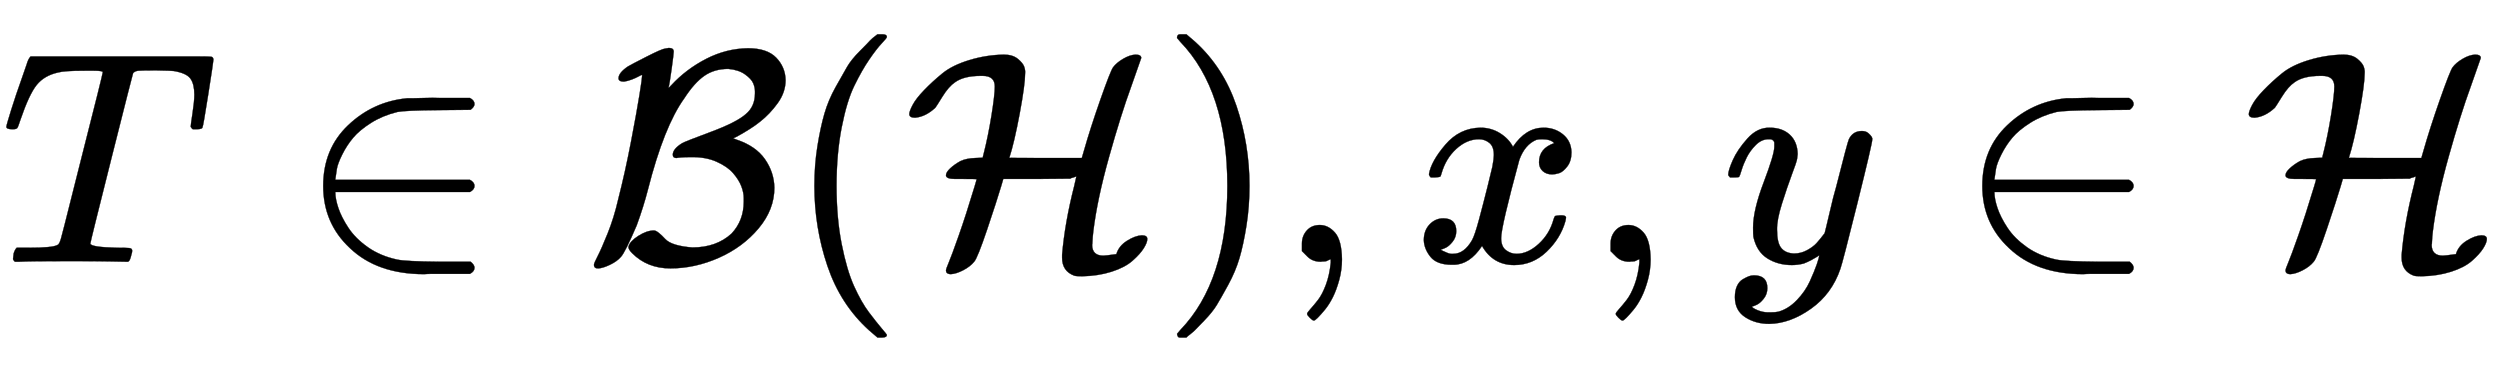
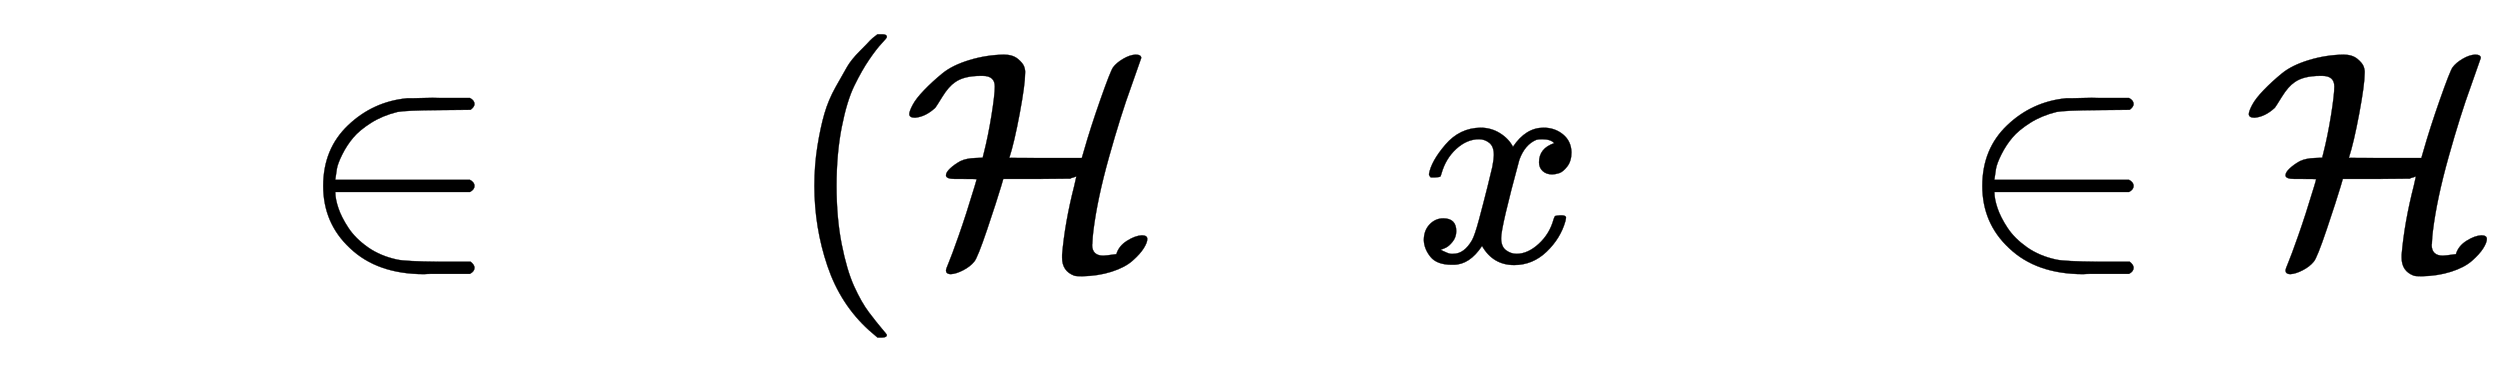
<svg xmlns="http://www.w3.org/2000/svg" xmlns:xlink="http://www.w3.org/1999/xlink" width="19.151ex" height="2.843ex" style="vertical-align: -0.838ex;" viewBox="0 -863.1 8245.4 1223.9" role="img" focusable="false" aria-labelledby="MathJax-SVG-1-Title">
  <title id="MathJax-SVG-1-Title">{\displaystyle T\in {\mathcal {B}}({\mathcal {H}}),x,y\in {\mathcal {H}}}</title>
  <defs aria-hidden="true">
-     <path stroke-width="1" id="E1-MJMATHI-54" d="M40 437Q21 437 21 445Q21 450 37 501T71 602L88 651Q93 669 101 677H569H659Q691 677 697 676T704 667Q704 661 687 553T668 444Q668 437 649 437Q640 437 637 437T631 442L629 445Q629 451 635 490T641 551Q641 586 628 604T573 629Q568 630 515 631Q469 631 457 630T439 622Q438 621 368 343T298 60Q298 48 386 46Q418 46 427 45T436 36Q436 31 433 22Q429 4 424 1L422 0Q419 0 415 0Q410 0 363 1T228 2Q99 2 64 0H49Q43 6 43 9T45 27Q49 40 55 46H83H94Q174 46 189 55Q190 56 191 56Q196 59 201 76T241 233Q258 301 269 344Q339 619 339 625Q339 630 310 630H279Q212 630 191 624Q146 614 121 583T67 467Q60 445 57 441T43 437H40Z" />
    <path stroke-width="1" id="E1-MJMAIN-2208" d="M84 250Q84 372 166 450T360 539Q361 539 377 539T419 540T469 540H568Q583 532 583 520Q583 511 570 501L466 500Q355 499 329 494Q280 482 242 458T183 409T147 354T129 306T124 272V270H568Q583 262 583 250T568 230H124V228Q124 207 134 177T167 112T231 48T328 7Q355 1 466 0H570Q583 -10 583 -20Q583 -32 568 -40H471Q464 -40 446 -40T417 -41Q262 -41 172 45Q84 127 84 250Z" />
-     <path stroke-width="1" id="E1-MJCAL-42" d="M304 342Q292 342 292 353Q292 372 323 391Q331 396 417 428T533 487Q563 512 563 555V562Q563 575 557 589T530 618T475 636Q429 636 396 613T330 539Q263 446 210 238Q196 183 173 120Q135 31 121 16Q108 1 85 -10T47 -22T32 -10Q32 -5 44 18T77 93T112 206Q135 296 154 395T182 550T191 615Q191 616 190 616Q188 616 179 611T157 601T131 594Q113 594 113 605Q113 623 144 644Q154 650 205 676T267 703Q277 705 279 705Q295 705 295 693Q295 686 288 635T278 575Q278 572 287 582Q336 635 402 669T540 704Q603 704 633 673T664 599Q664 559 638 523T580 462Q553 440 504 413L491 407L504 402Q566 381 596 338T627 244Q627 172 575 110T444 13T284 -22Q208 -22 158 28Q144 42 146 50Q150 67 178 85T230 103Q236 103 246 95T267 75T302 56T357 47Q436 47 486 93Q526 136 526 198V210Q526 228 518 249T491 292T436 330T350 345Q335 345 321 344T304 342Z" />
    <path stroke-width="1" id="E1-MJMAIN-28" d="M94 250Q94 319 104 381T127 488T164 576T202 643T244 695T277 729T302 750H315H319Q333 750 333 741Q333 738 316 720T275 667T226 581T184 443T167 250T184 58T225 -81T274 -167T316 -220T333 -241Q333 -250 318 -250H315H302L274 -226Q180 -141 137 -14T94 250Z" />
    <path stroke-width="1" id="E1-MJCAL-48" d="M18 487Q18 496 29 517T67 566T127 621T216 665T330 683Q359 683 376 669T397 643T400 622Q400 584 382 488T348 343Q348 342 467 342H587L594 366Q615 440 648 534T690 641Q701 656 723 669T764 683Q783 683 783 672L750 578Q716 485 677 346T625 101Q624 92 623 82T622 65T621 56Q621 20 658 20Q666 20 701 25Q709 52 736 69T785 87Q803 87 803 75T791 44T754 3T685 -33T588 -48Q568 -48 562 -46Q522 -31 522 13V23Q531 129 562 250L569 281L565 280Q561 278 556 277T549 274L438 273H328L321 249Q307 202 275 107T232 0Q219 -16 196 -28T155 -41Q149 -41 145 -39T140 -34T139 -29Q139 -24 148 -3T181 86T233 247Q240 270 240 272Q240 273 194 273H169Q139 273 139 285Q139 295 153 308T187 332Q206 341 236 342L260 343L264 359Q278 414 289 482T300 578Q300 613 260 613H254Q198 613 169 592Q148 578 127 544T104 508Q72 478 37 475Q18 475 18 487Z" />
-     <path stroke-width="1" id="E1-MJMAIN-29" d="M60 749L64 750Q69 750 74 750H86L114 726Q208 641 251 514T294 250Q294 182 284 119T261 12T224 -76T186 -143T145 -194T113 -227T90 -246Q87 -249 86 -250H74Q66 -250 63 -250T58 -247T55 -238Q56 -237 66 -225Q221 -64 221 250T66 725Q56 737 55 738Q55 746 60 749Z" />
-     <path stroke-width="1" id="E1-MJMAIN-2C" d="M78 35T78 60T94 103T137 121Q165 121 187 96T210 8Q210 -27 201 -60T180 -117T154 -158T130 -185T117 -194Q113 -194 104 -185T95 -172Q95 -168 106 -156T131 -126T157 -76T173 -3V9L172 8Q170 7 167 6T161 3T152 1T140 0Q113 0 96 17Z" />
    <path stroke-width="1" id="E1-MJMATHI-78" d="M52 289Q59 331 106 386T222 442Q257 442 286 424T329 379Q371 442 430 442Q467 442 494 420T522 361Q522 332 508 314T481 292T458 288Q439 288 427 299T415 328Q415 374 465 391Q454 404 425 404Q412 404 406 402Q368 386 350 336Q290 115 290 78Q290 50 306 38T341 26Q378 26 414 59T463 140Q466 150 469 151T485 153H489Q504 153 504 145Q504 144 502 134Q486 77 440 33T333 -11Q263 -11 227 52Q186 -10 133 -10H127Q78 -10 57 16T35 71Q35 103 54 123T99 143Q142 143 142 101Q142 81 130 66T107 46T94 41L91 40Q91 39 97 36T113 29T132 26Q168 26 194 71Q203 87 217 139T245 247T261 313Q266 340 266 352Q266 380 251 392T217 404Q177 404 142 372T93 290Q91 281 88 280T72 278H58Q52 284 52 289Z" />
-     <path stroke-width="1" id="E1-MJMATHI-79" d="M21 287Q21 301 36 335T84 406T158 442Q199 442 224 419T250 355Q248 336 247 334Q247 331 231 288T198 191T182 105Q182 62 196 45T238 27Q261 27 281 38T312 61T339 94Q339 95 344 114T358 173T377 247Q415 397 419 404Q432 431 462 431Q475 431 483 424T494 412T496 403Q496 390 447 193T391 -23Q363 -106 294 -155T156 -205Q111 -205 77 -183T43 -117Q43 -95 50 -80T69 -58T89 -48T106 -45Q150 -45 150 -87Q150 -107 138 -122T115 -142T102 -147L99 -148Q101 -153 118 -160T152 -167H160Q177 -167 186 -165Q219 -156 247 -127T290 -65T313 -9T321 21L315 17Q309 13 296 6T270 -6Q250 -11 231 -11Q185 -11 150 11T104 82Q103 89 103 113Q103 170 138 262T173 379Q173 380 173 381Q173 390 173 393T169 400T158 404H154Q131 404 112 385T82 344T65 302T57 280Q55 278 41 278H27Q21 284 21 287Z" />
  </defs>
  <g stroke="currentColor" fill="currentColor" stroke-width="0" transform="matrix(1 0 0 -1 0 0)" aria-hidden="true">
    <use xlink:href="#E1-MJMATHI-54" x="0" y="0" />
    <use xlink:href="#E1-MJMAIN-2208" x="982" y="0" />
    <use xlink:href="#E1-MJCAL-42" x="1927" y="0" />
    <use xlink:href="#E1-MJMAIN-28" x="2592" y="0" />
    <use xlink:href="#E1-MJCAL-48" x="2981" y="0" />
    <use xlink:href="#E1-MJMAIN-29" x="3827" y="0" />
    <use xlink:href="#E1-MJMAIN-2C" x="4216" y="0" />
    <use xlink:href="#E1-MJMATHI-78" x="4661" y="0" />
    <use xlink:href="#E1-MJMAIN-2C" x="5234" y="0" />
    <use xlink:href="#E1-MJMATHI-79" x="5679" y="0" />
    <use xlink:href="#E1-MJMAIN-2208" x="6454" y="0" />
    <use xlink:href="#E1-MJCAL-48" x="7399" y="0" />
  </g>
</svg>